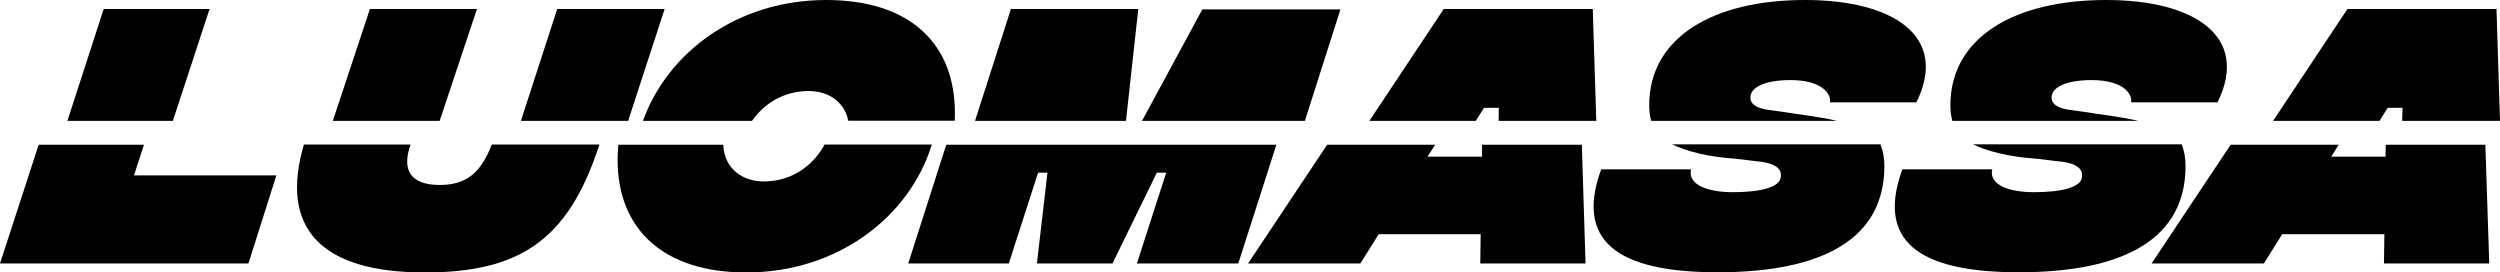
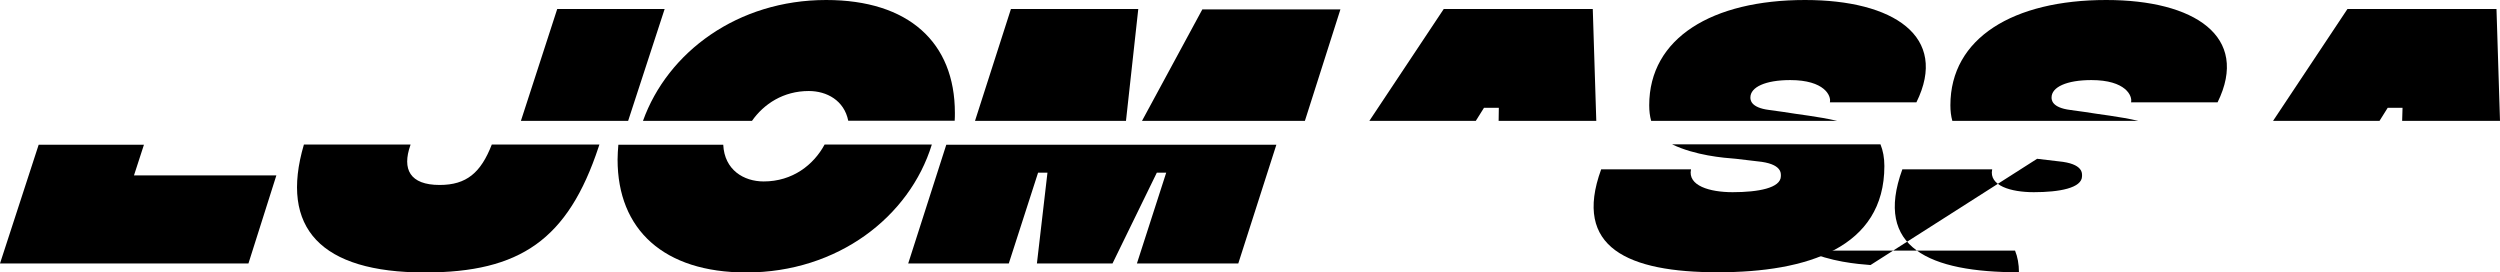
<svg xmlns="http://www.w3.org/2000/svg" id="Layer_1" viewBox="0 0 1280 139.5">
-   <polygon points="107.3 4.6 53.1 4.6 34.5 61.9 88.5 61.9 107.3 4.6" />
  <polygon points="0 134.9 127.2 134.9 141.5 89.8 68.6 89.8 73.7 74.1 19.8 74.1 0 134.9" />
-   <polygon points="244.2 4.6 189.4 4.6 170.4 61.9 225.1 61.9 244.2 4.6" />
  <path d="M225.1,94.7c-15.3,0-19.3-8.1-15-20.3l.1-.4h-54.6c-12.6,42.8,8.7,65.5,61.9,65.5,48.8,0,73.3-16.8,89-64.3l.4-1.2h-55.1c-5.6,14.4-12.9,20.7-26.7,20.7h0Z" />
  <polygon points="340.3 4.6 285.3 4.6 266.7 61.9 321.6 61.9 340.3 4.6" />
  <path d="M414.1,46.6c9.2,0,18.1,4.8,20.2,15.2h54.5c.1-1.3.1-2.7.1-4,0-36.1-23.7-57.8-65.9-57.8-45.3,0-81.2,26.7-93.8,61.9h55.8c6.1-8.7,16.1-15.3,29.1-15.3h0Z" />
  <path d="M391,92.9c-10.2,0-20.1-5.9-20.7-18.8h-53.7c-.2,2.5-.4,5.1-.4,7.6,0,35.9,23.7,57.8,65.9,57.8,46.8,0,83.6-28.5,95-65.5h-54.9c-5.6,10.4-16.4,18.9-31.2,18.9h0Z" />
  <polygon points="686.3 4.8 615.6 4.8 584.7 61.9 668.1 61.9 686.3 4.8" />
  <polygon points="465 134.9 516.5 134.9 531.5 88.4 536.3 88.4 530.9 134.9 569.6 134.9 592.3 88.4 597.1 88.4 582.1 134.9 634 134.9 653.5 74.1 484.5 74.1 465 134.9" />
  <polygon points="582.8 4.6 517.6 4.6 499.2 61.9 576.5 61.9 582.8 4.6" />
-   <polygon points="758.8 80.2 730.9 80.2 734.8 74.1 679.5 74.1 639 134.9 696.5 134.9 705.9 119.9 758.1 119.9 757.9 134.9 811.8 134.9 809.9 74.1 758.8 74.1 758.8 80.2" />
  <polygon points="759.8 55.2 767.4 55.2 767.3 61.9 817.3 61.9 815.5 4.6 739.2 4.6 701.1 61.9 755.6 61.9 759.8 55.2" />
  <path d="M913,57.3l-7.2-1c-9.6-1.2-9.6-5.3-9.6-6.4,0-5.3,7.7-8.9,20.4-8.9,17.6,0,21.1,8.1,20.3,11.4h44.3c16.7-33.8-11.8-52.4-57-52.4-47.5,0-79.8,19.4-79.8,53.9,0,2.9.3,5.5,1,8h95.3c-9.8-2.3-20.1-3.3-27.7-4.6h0Z" />
  <path d="M888.8,81.3l11,1.3c12.8,1.2,12,6.3,12,7.6,0,6.1-11.7,8.2-24.7,8.2-11.7,0-23.1-3.3-21.3-11.7h-46c-14.7,40.2,14,52.7,59.7,52.7s85.3-12.5,85.3-54.4c0-4.2-.7-7.9-2-11.1h-106.7c11.9,5.7,26.1,6.9,32.7,7.4Z" />
-   <path d="M1043,81.3l11,1.3c12.8,1.2,12,6.3,12,7.6,0,6.1-11.7,8.2-24.7,8.2-11.7,0-23.1-3.3-21.3-11.7h-46c-14.7,40.2,14,52.7,59.7,52.7s85.3-12.5,85.3-54.4c0-4.2-.7-7.9-2-11.1h-106.8c12,5.7,26.2,6.9,32.8,7.4h0Z" />
+   <path d="M1043,81.3l11,1.3c12.8,1.2,12,6.3,12,7.6,0,6.1-11.7,8.2-24.7,8.2-11.7,0-23.1-3.3-21.3-11.7h-46c-14.7,40.2,14,52.7,59.7,52.7c0-4.2-.7-7.9-2-11.1h-106.8c12,5.7,26.2,6.9,32.8,7.4h0Z" />
  <path d="M1067.2,57.3l-7.2-1c-9.6-1.2-9.6-5.3-9.6-6.4,0-5.3,7.7-8.9,20.4-8.9,17.6,0,21.1,8.1,20.3,11.4h44.3c16.6-33.8-11.9-52.4-57-52.4-47.5,0-79.8,19.4-79.8,53.9,0,2.9.3,5.5,1,8h95.3c-9.8-2.3-20-3.3-27.7-4.6h0Z" />
-   <polygon points="1221.4 80.2 1193.6 80.2 1197.4 74.1 1142.1 74.1 1101.6 134.9 1159.1 134.9 1168.5 119.9 1220.8 119.9 1220.6 134.9 1274.5 134.9 1272.5 74.1 1221.5 74.1 1221.4 80.2" />
  <polygon points="1222.5 55.2 1230.1 55.2 1229.9 61.9 1280 61.9 1278.2 4.6 1201.9 4.6 1163.8 61.9 1218.3 61.9 1222.5 55.2" />
</svg>